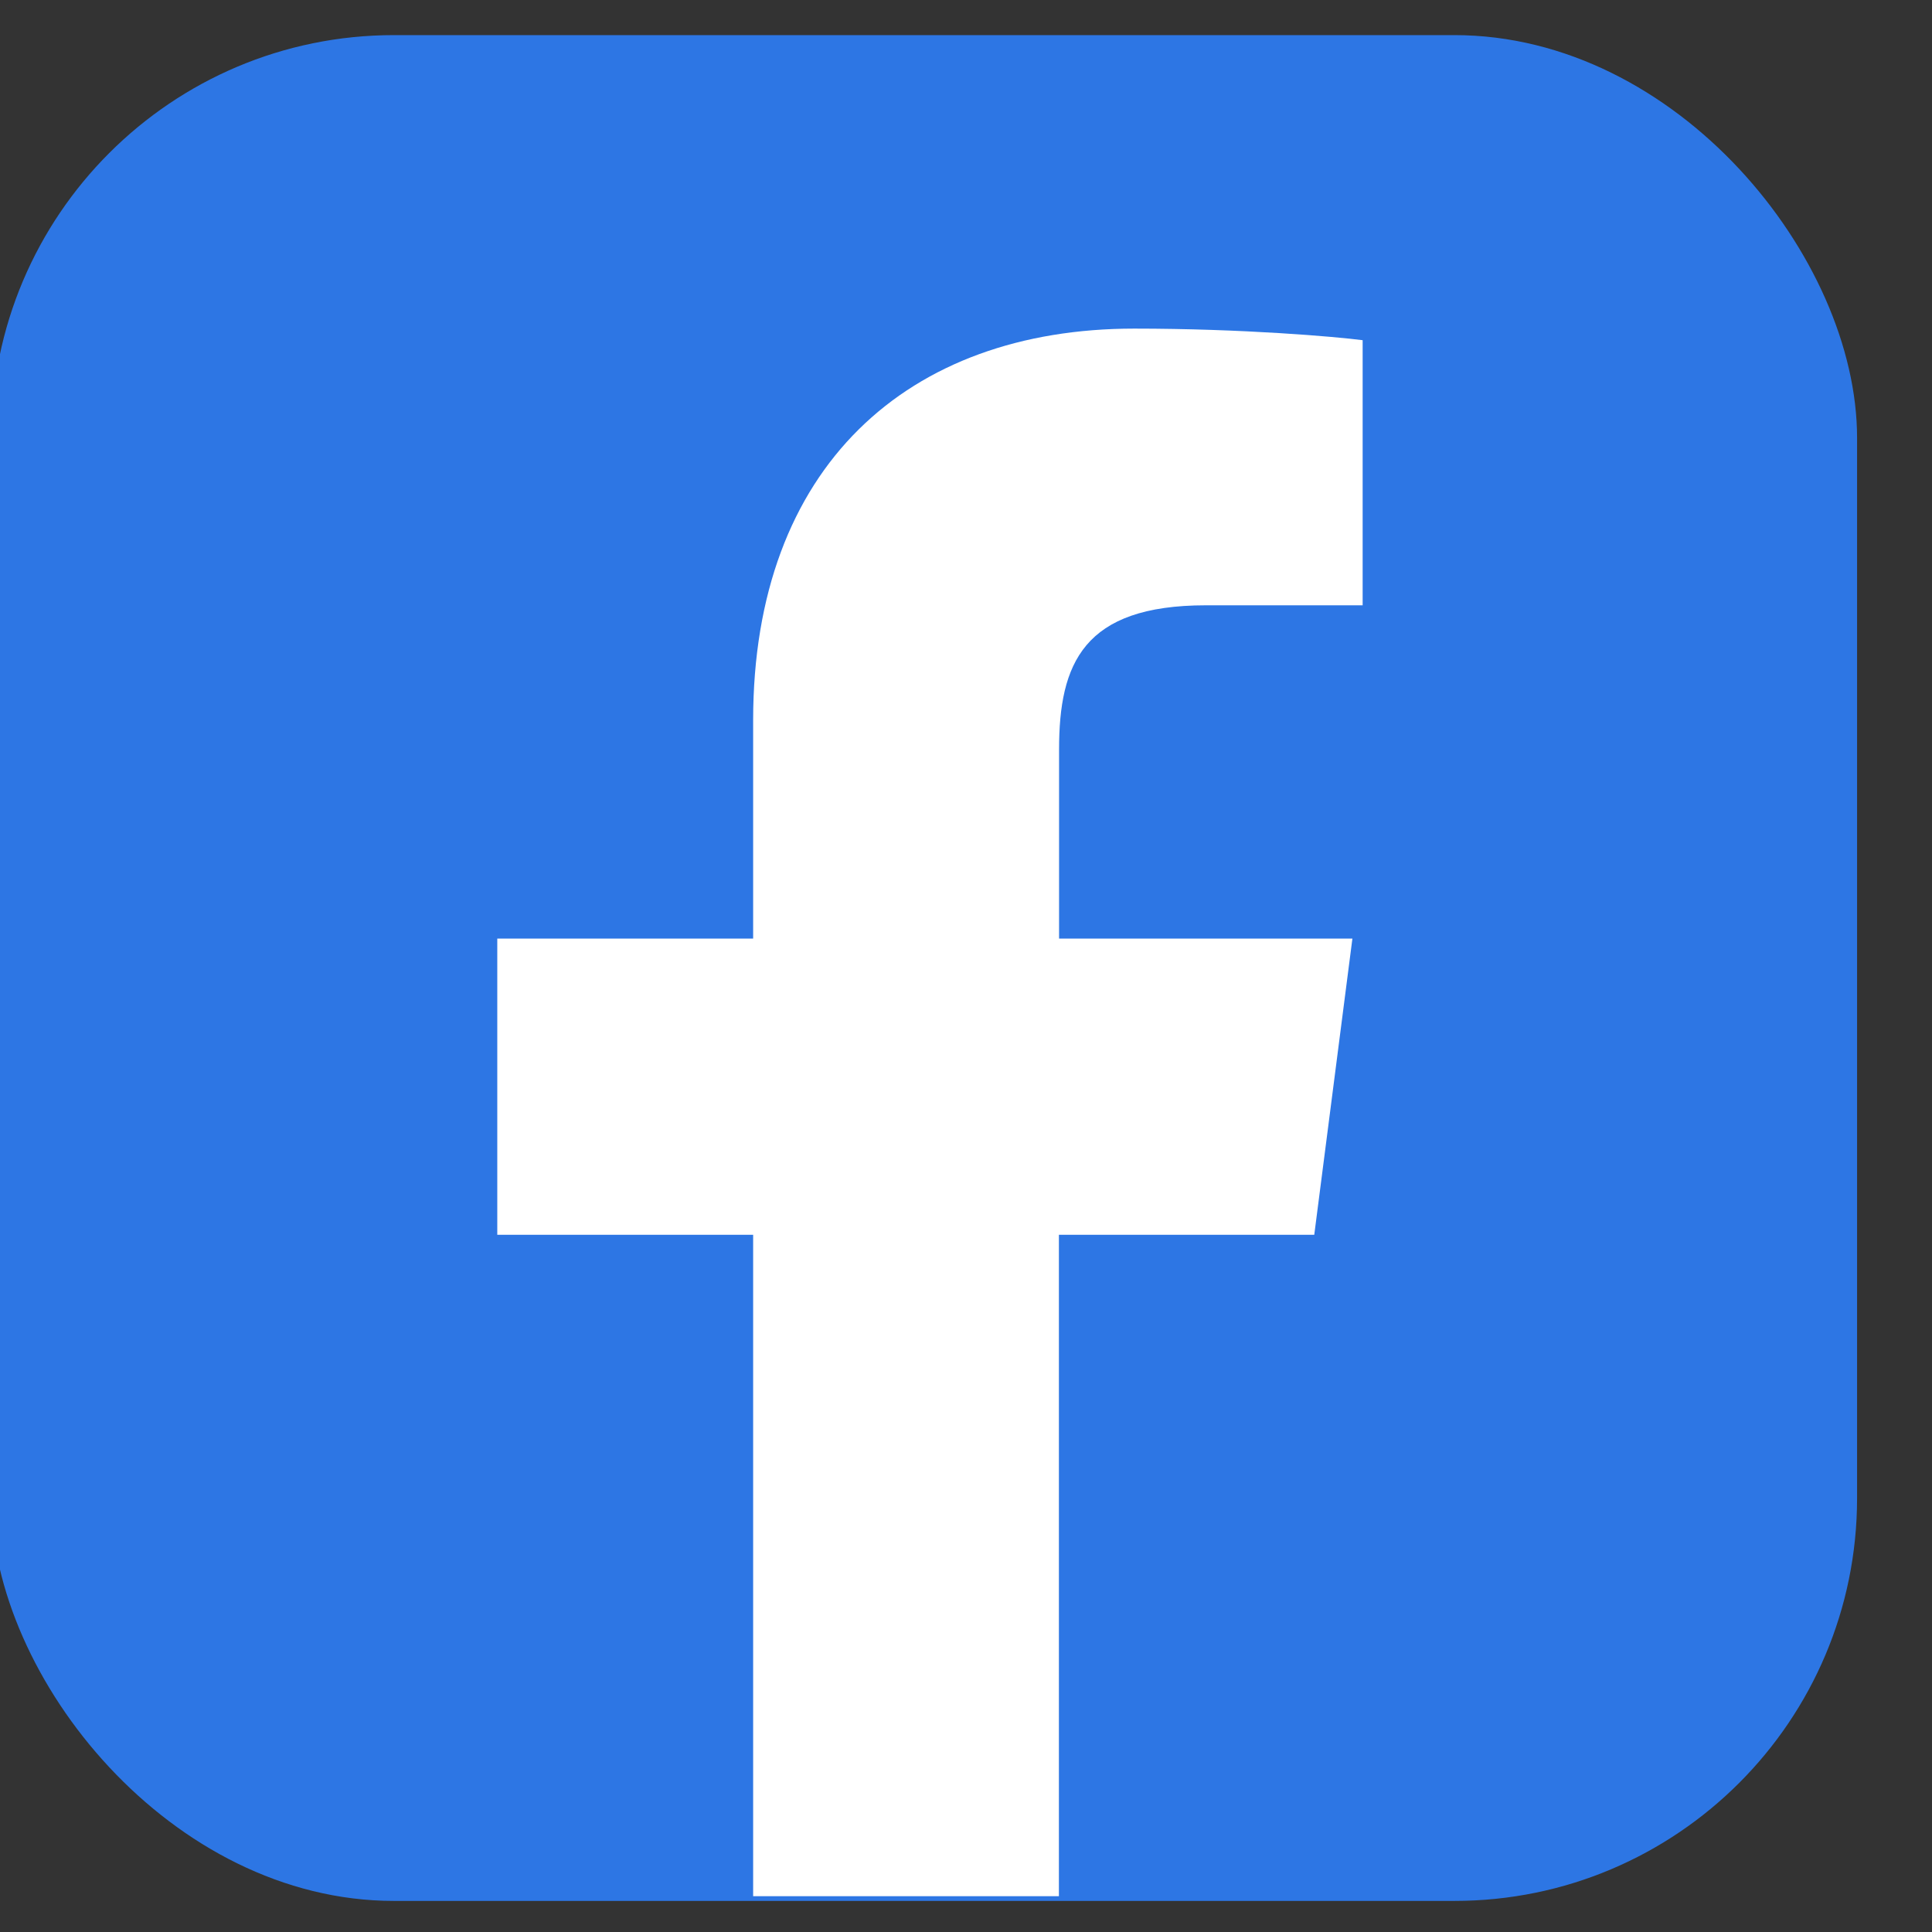
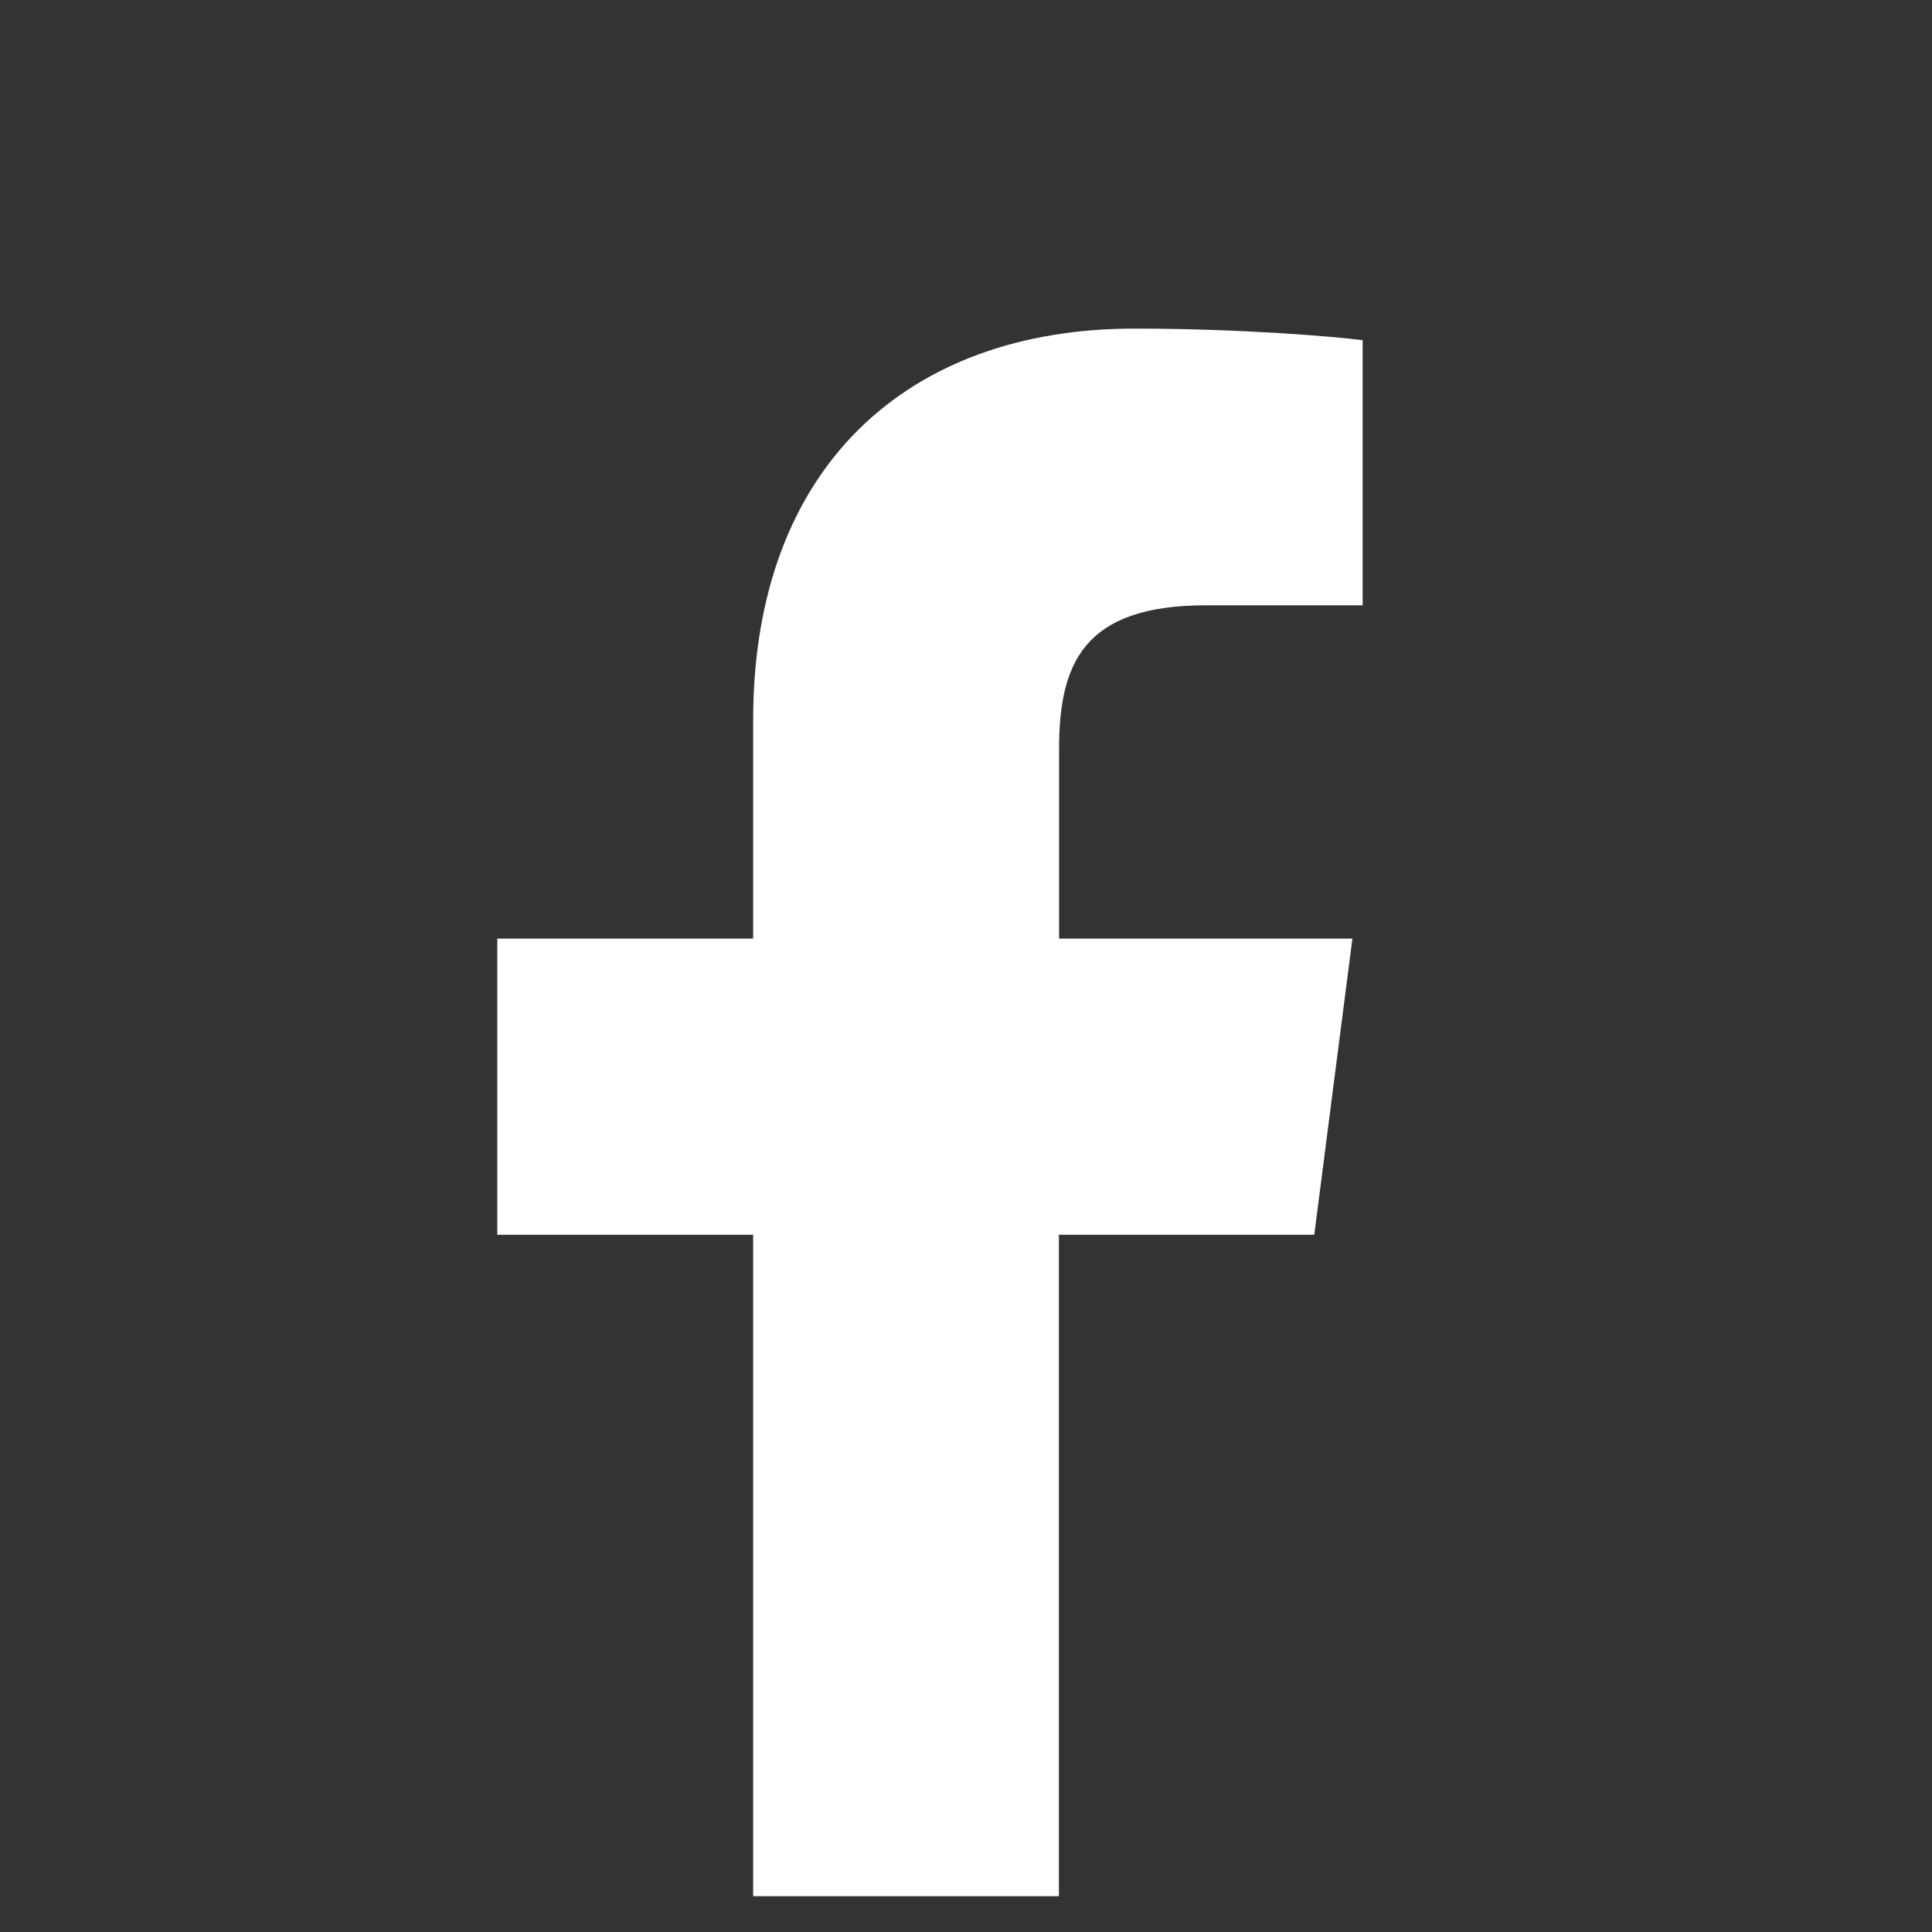
<svg xmlns="http://www.w3.org/2000/svg" id="Laag_1" width="115" height="115" viewBox="0 0 115 115">
  <rect x="0" y="0" width="115" height="115" fill="#333333" stroke="none" />
  <defs>
    <style>.cls-1{fill:#2d76e4;}.cls-1,.cls-2{stroke-width:0px;}.cls-2{fill:#fff;}</style>
  </defs>
-   <rect class="cls-1" x="-.52" y="2.09" width="111.06" height="111.06" rx="23.97" ry="23.97" />
-   <path class="cls-2" d="m78.23,73.5l2.27-17.63h-17.46v-11.26c0-5.1,1.43-8.58,8.74-8.58h9.33v-15.78c-1.61-.21-7.15-.69-13.6-.69-13.47,0-22.68,8.22-22.68,23.31v13h-15.23v17.63h15.23v39.37h18.2v-39.37h15.19Z" />
+   <path class="cls-2" d="m78.23,73.5l2.27-17.63h-17.46v-11.26c0-5.1,1.43-8.58,8.74-8.58h9.33v-15.78c-1.61-.21-7.15-.69-13.6-.69-13.47,0-22.68,8.22-22.68,23.31v13h-15.23v17.63h15.23v39.37h18.2v-39.37Z" />
</svg>